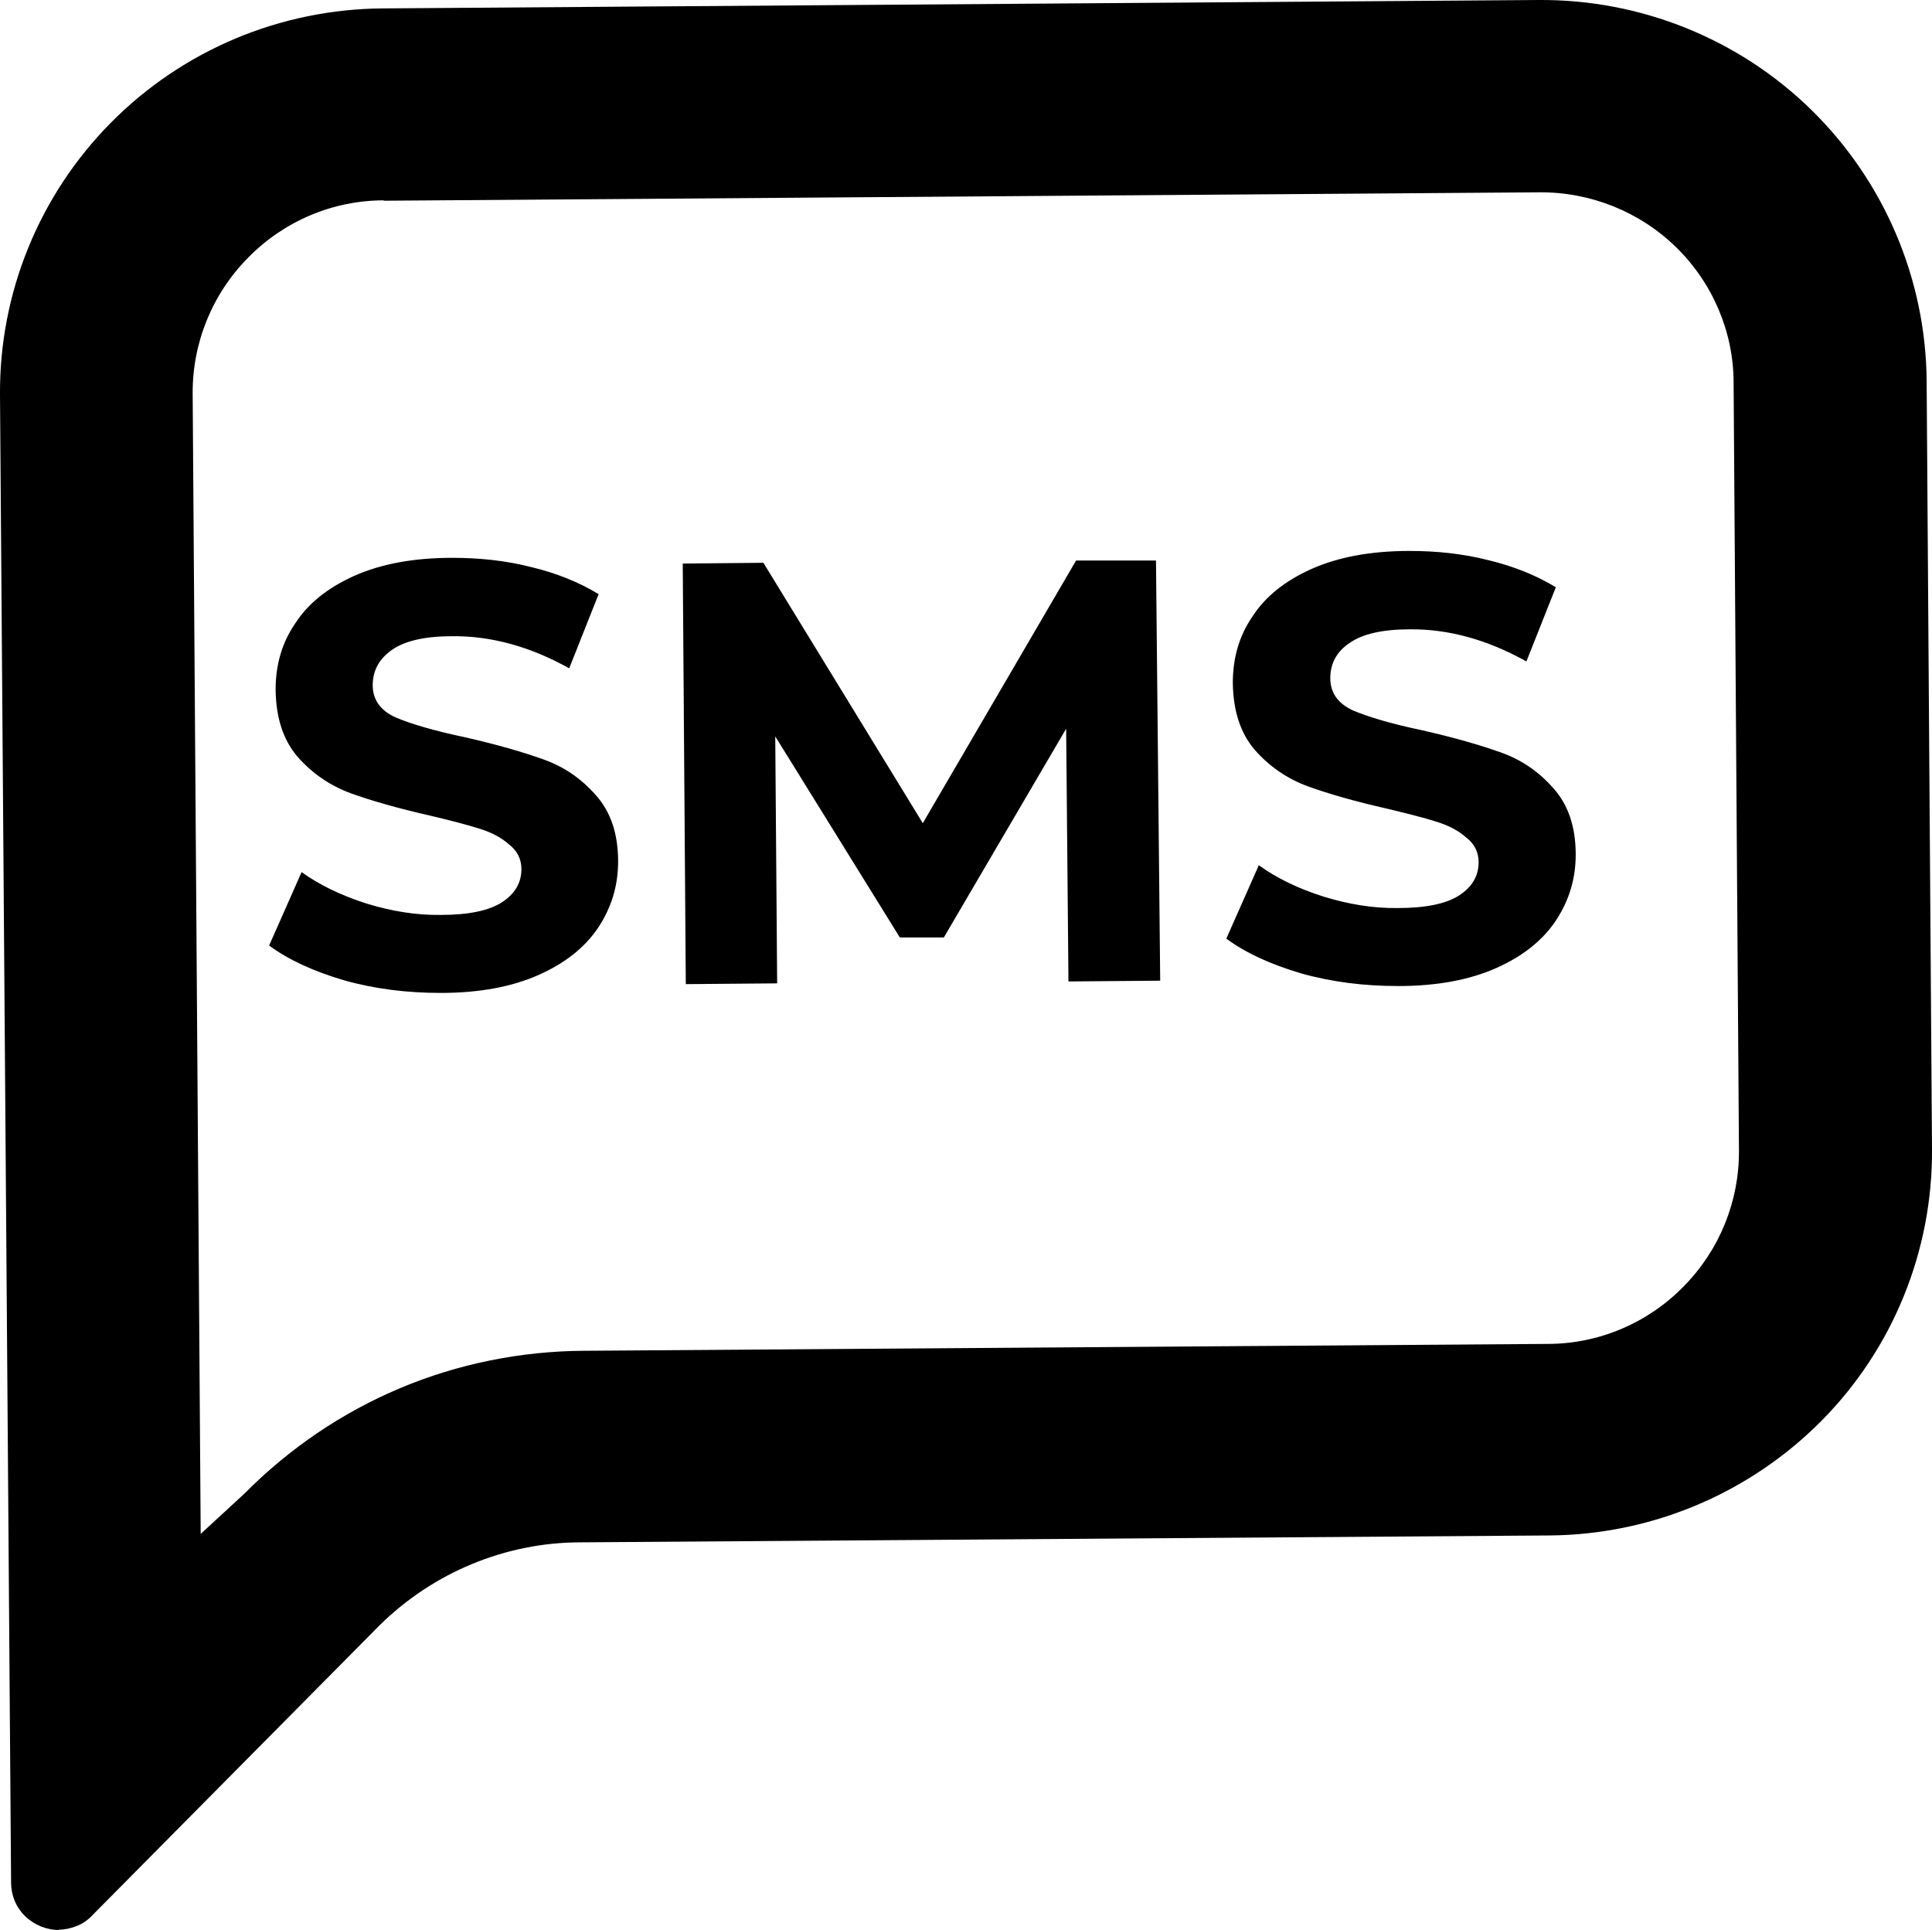
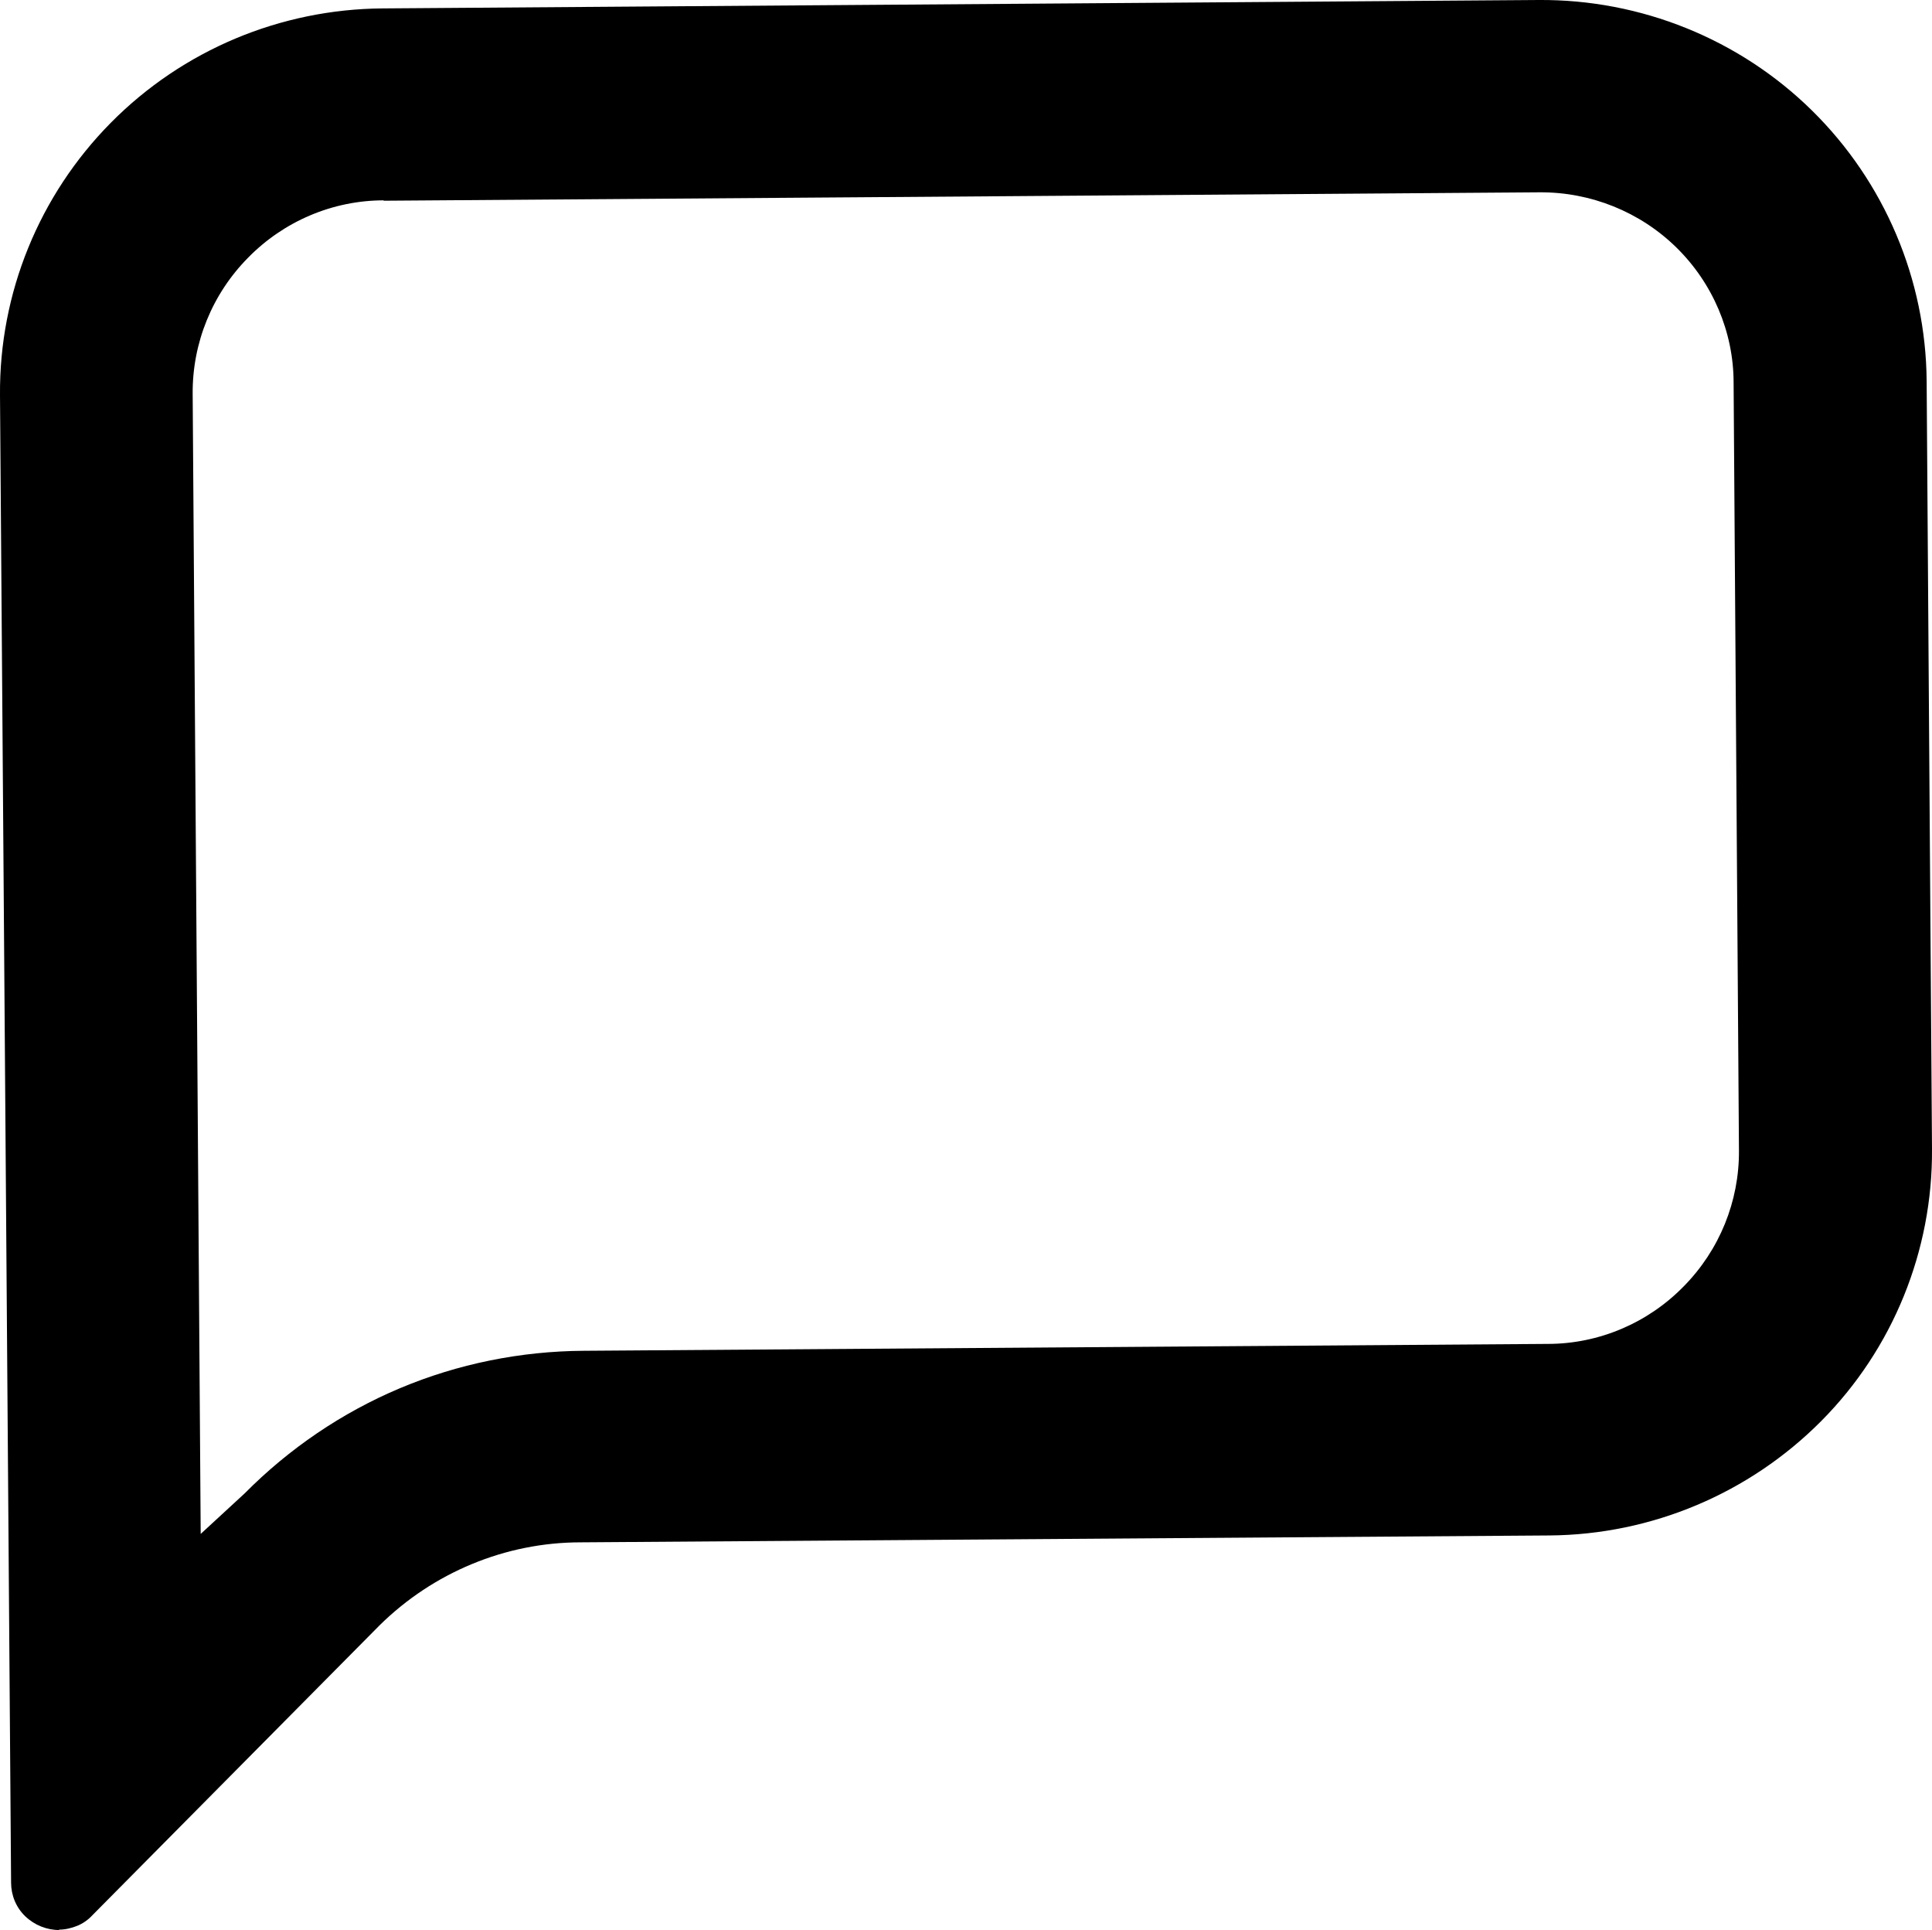
<svg xmlns="http://www.w3.org/2000/svg" viewBox="0 0 50.54 50.48">
  <g id="a" />
  <g id="b">
    <g id="c">
      <g>
-         <path d="M11.53,25.97c-.87,0-1.71-.1-2.53-.33-.81-.24-1.46-.54-1.96-.91l.85-1.92c.47,.34,1.04,.61,1.69,.82,.65,.2,1.3,.31,1.95,.3,.72,0,1.26-.11,1.6-.33,.34-.22,.51-.51,.51-.87,0-.26-.11-.48-.32-.64-.2-.18-.46-.32-.79-.42-.32-.1-.74-.21-1.29-.34-.84-.19-1.53-.39-2.06-.58-.54-.2-1-.51-1.39-.95-.38-.44-.57-1.02-.58-1.76,0-.64,.16-1.22,.51-1.73,.34-.53,.86-.94,1.55-1.25,.7-.31,1.55-.47,2.56-.47,.7,0,1.39,.07,2.06,.24,.67,.16,1.26,.4,1.77,.71l-.77,1.94c-1.02-.57-2.04-.85-3.06-.84-.71,0-1.24,.12-1.58,.36-.33,.23-.5,.54-.5,.92s.2,.66,.59,.84c.4,.17,1,.35,1.81,.52,.84,.19,1.53,.39,2.06,.58,.54,.19,.99,.5,1.37,.93,.39,.43,.59,1.01,.59,1.74,0,.63-.17,1.2-.52,1.73-.34,.51-.86,.93-1.56,1.24-.7,.31-1.55,.47-2.56,.47Zm16.42-.31l-.06-6.6-3.2,5.46h-1.15l-3.26-5.26,.05,6.46-2.39,.02-.08-11,2.11-.02,4.17,6.81,4.01-6.87h2.09l.11,10.99-2.39,.02Zm8.62,.13c-.87,0-1.71-.1-2.53-.33-.81-.24-1.46-.54-1.96-.91l.85-1.92c.47,.34,1.03,.61,1.69,.82,.65,.2,1.3,.31,1.95,.3,.72,0,1.26-.11,1.6-.33,.34-.22,.51-.51,.51-.87,0-.26-.11-.48-.32-.64-.2-.18-.46-.32-.79-.42-.31-.1-.75-.21-1.29-.34-.84-.19-1.53-.39-2.06-.58-.54-.2-1-.51-1.39-.95-.38-.44-.57-1.02-.58-1.76,0-.64,.16-1.22,.51-1.73,.34-.53,.86-.94,1.55-1.25,.7-.31,1.55-.47,2.56-.47,.7,0,1.39,.07,2.06,.24,.67,.16,1.26,.4,1.77,.71l-.77,1.94c-1.02-.57-2.04-.85-3.05-.84-.71,0-1.24,.12-1.58,.36-.34,.23-.5,.54-.5,.92s.2,.66,.59,.84c.4,.17,1,.35,1.81,.52,.84,.19,1.53,.39,2.06,.58,.54,.19,.99,.5,1.37,.93,.39,.43,.59,1.01,.59,1.74,0,.63-.17,1.2-.52,1.73-.34,.51-.86,.93-1.56,1.24-.7,.31-1.55,.47-2.56,.47Z" />
        <path d="M1.55,50.48c-.33,0-.65-.13-.89-.36-.24-.23-.37-.55-.37-.88L0,10.33C-.02,7.67,1.02,5.11,2.9,3.21,4.78,1.31,7.33,.24,10.01,.22L40.25,0c2.67-.02,5.25,1.02,7.15,2.89,1.9,1.87,2.98,4.42,3,7.08l.14,20.08c.02,2.66-1.02,5.23-2.9,7.12s-4.43,2.97-7.11,2.99l-25.34,.18c-1.97,0-3.86,.79-5.26,2.17l-7.51,7.58c-.11,.12-.25,.22-.4,.28-.15,.06-.31,.1-.48,.1ZM10.04,5.24c-1.34,0-2.62,.55-3.55,1.5-.94,.95-1.46,2.23-1.45,3.56l.21,29.82,1.15-1.06c1.16-1.17,2.54-2.11,4.06-2.75,1.52-.64,3.16-.97,4.81-.98l25.22-.18c1.34,0,2.62-.55,3.55-1.5,.94-.95,1.46-2.23,1.45-3.56l-.14-20.08c0-1.33-.55-2.61-1.5-3.54-.95-.93-2.24-1.45-3.58-1.44l-30.24,.22Z" />
      </g>
    </g>
  </g>
</svg>